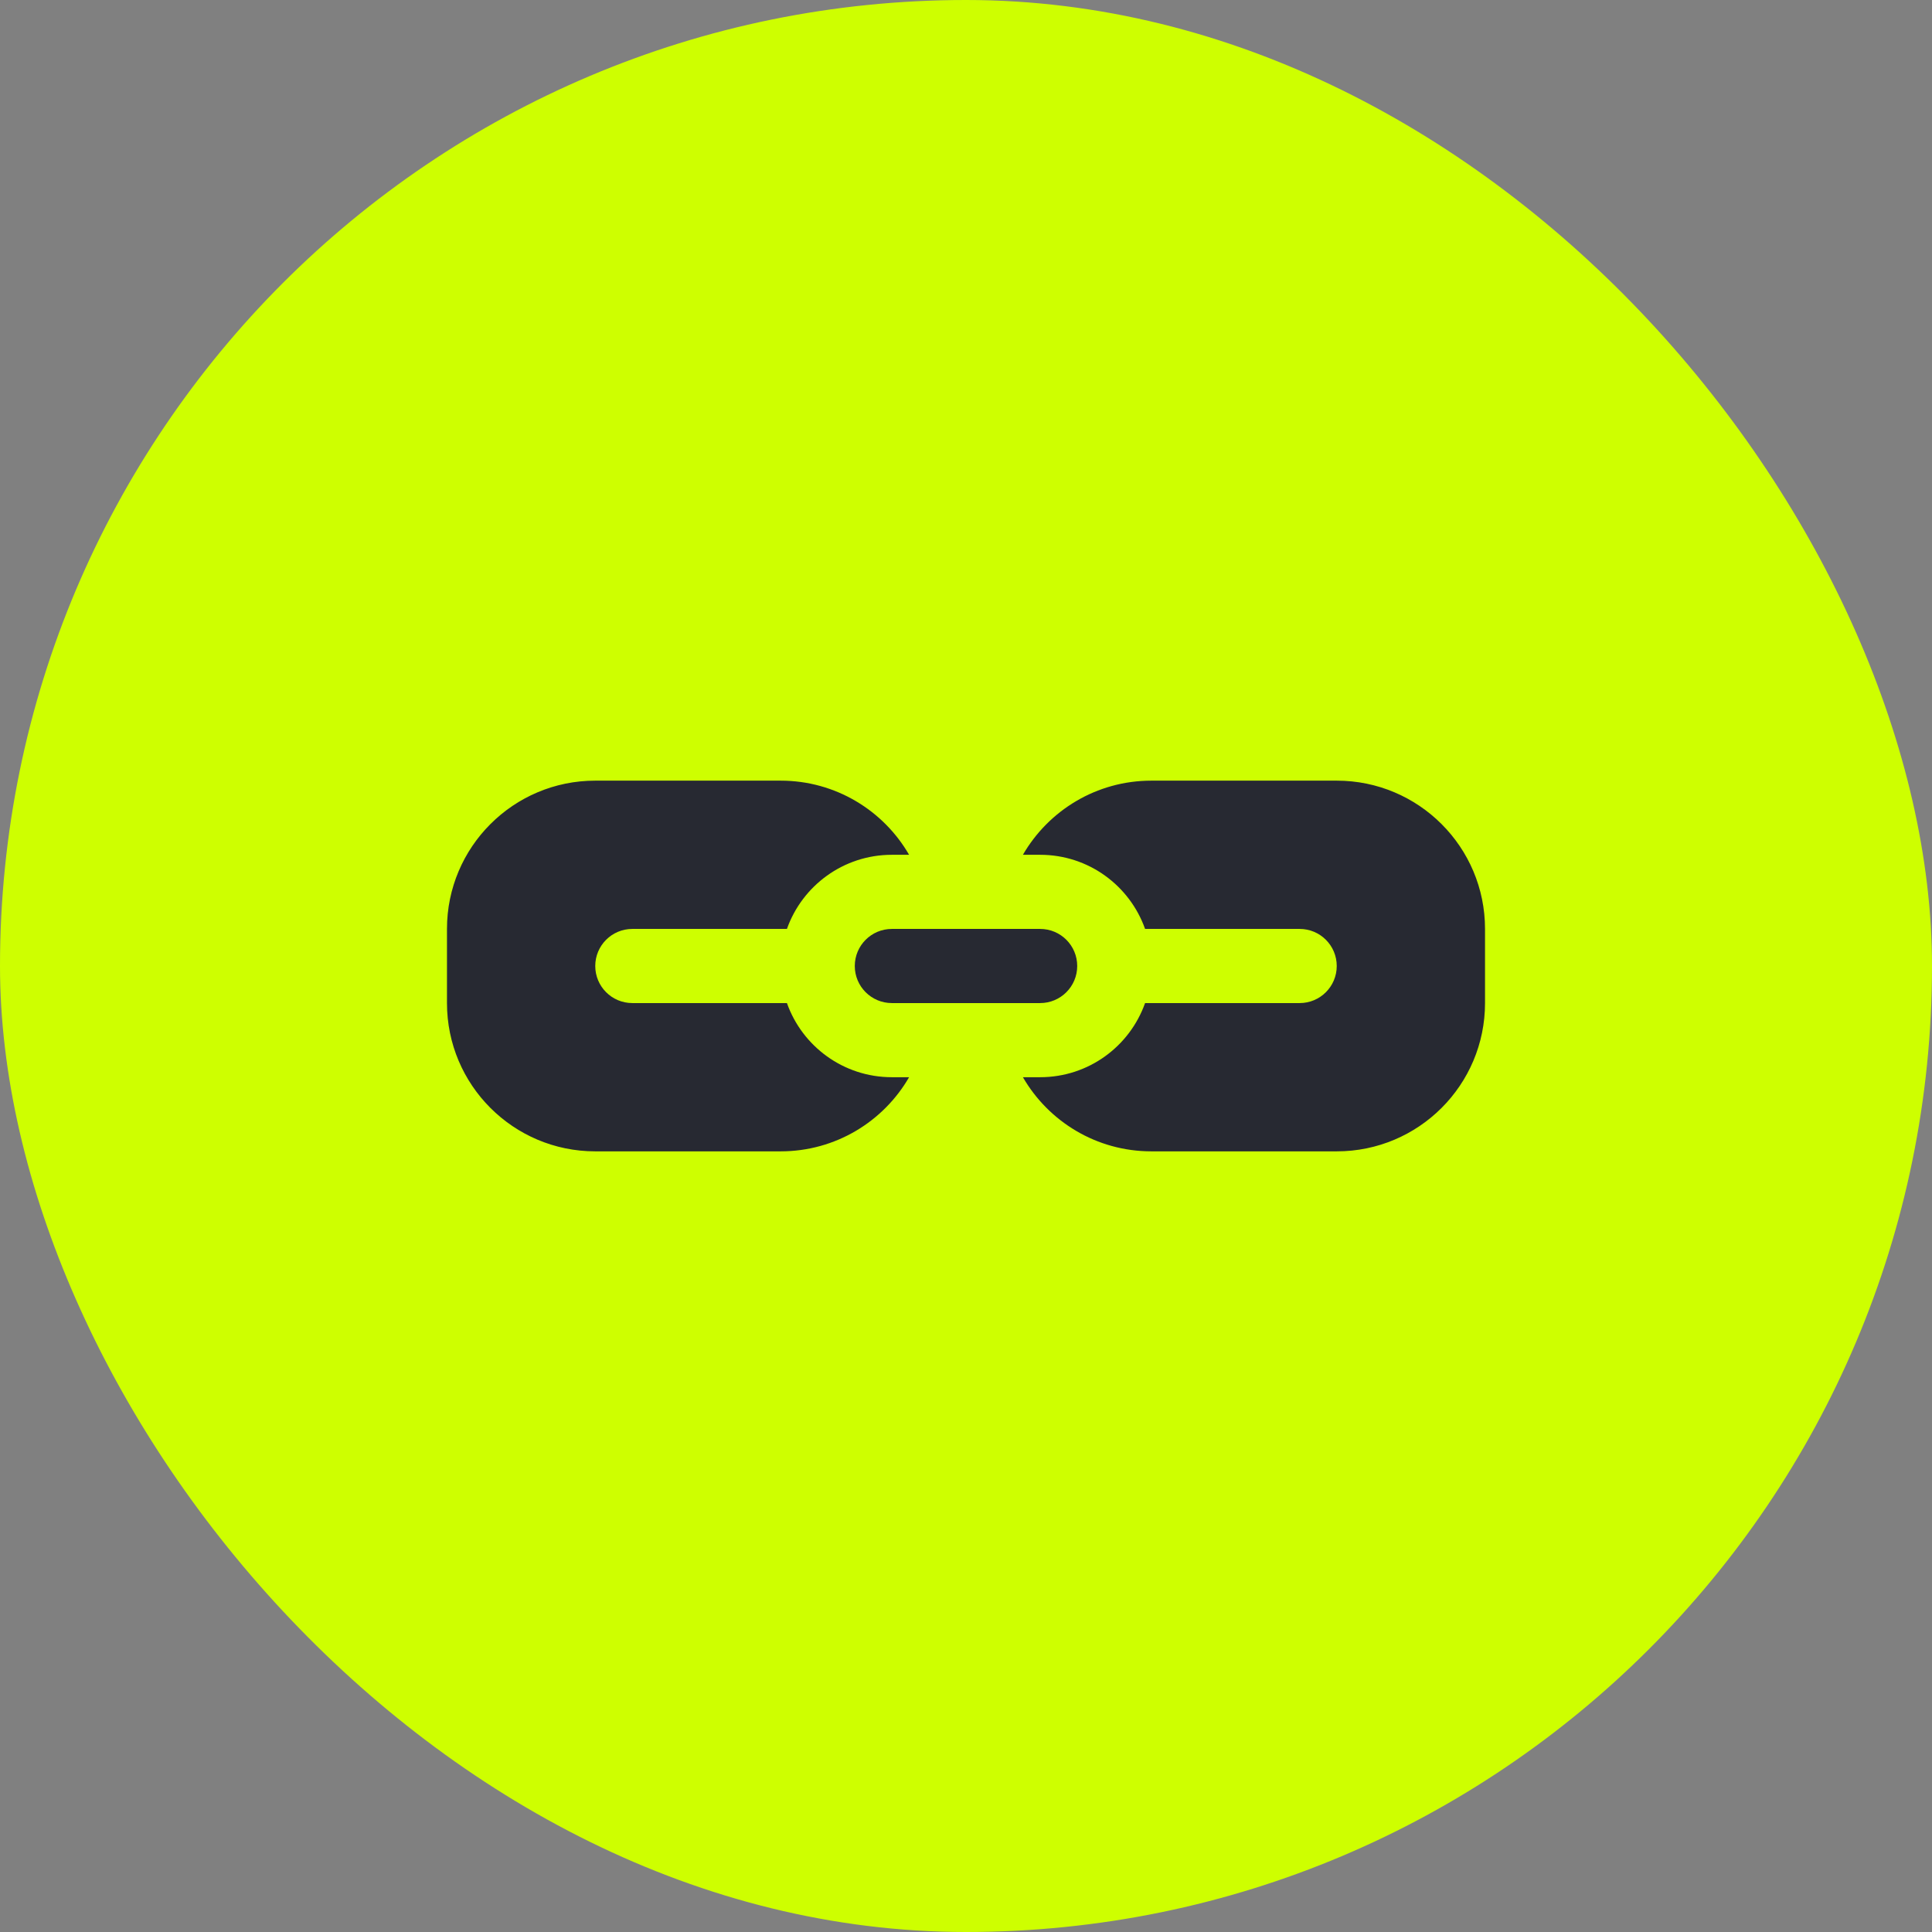
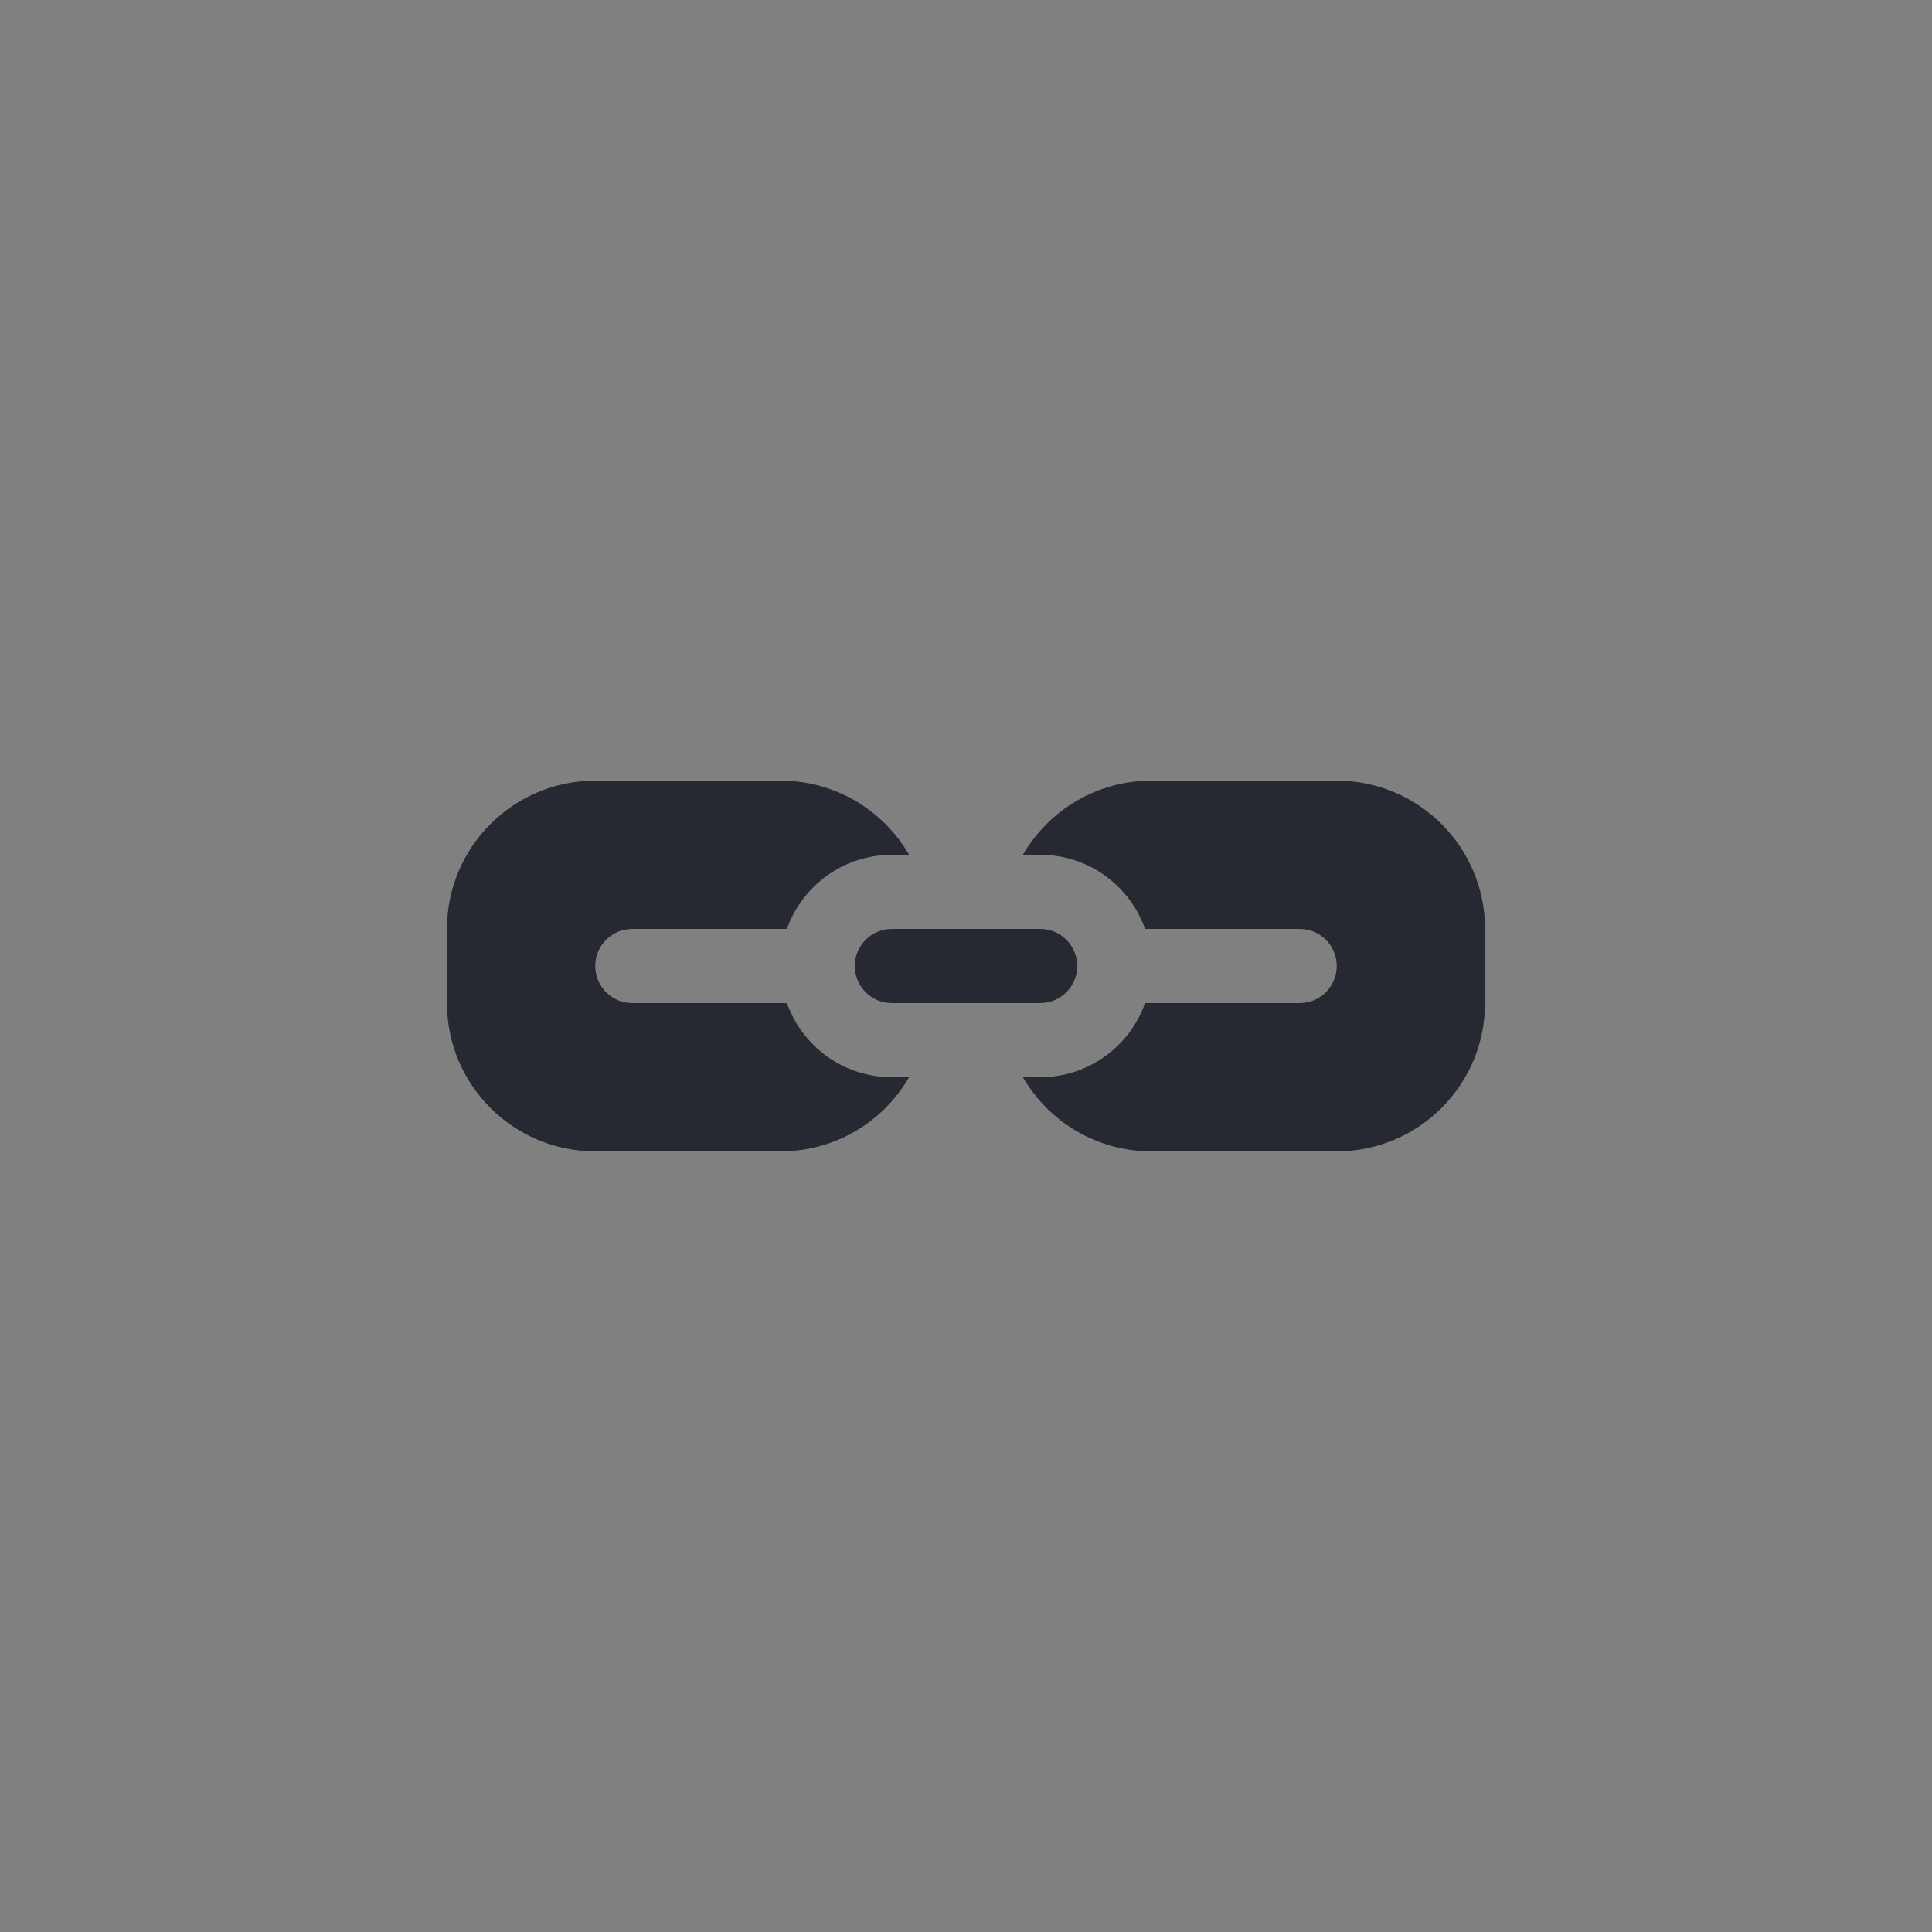
<svg xmlns="http://www.w3.org/2000/svg" width="48" height="48" viewBox="0 0 48 48" fill="none">
  <rect x="0" y="0" width="48" height="48" fill="#808080" stroke="none" />
-   <rect width="48" height="48" rx="24" fill="#CEFF00" />
  <path fill-rule="evenodd" clip-rule="evenodd" d="M26.763 24C26.763 24.509 26.351 24.921 25.842 24.921H22.158C21.649 24.921 21.237 24.509 21.237 24C21.237 23.491 21.649 23.079 22.158 23.079H25.842C26.351 23.079 26.763 23.491 26.763 24Z" fill="#272932" />
  <path fill-rule="evenodd" clip-rule="evenodd" d="M25.414 21.237C26.051 20.136 27.242 19.395 28.606 19.395H33.211C35.245 19.395 36.895 21.045 36.895 23.079V24.921C36.895 26.956 35.245 28.605 33.211 28.605H28.606C27.242 28.605 26.051 27.864 25.414 26.763H25.842C27.046 26.763 28.069 25.994 28.449 24.921H32.29C32.799 24.921 33.211 24.509 33.211 24C33.211 23.491 32.799 23.079 32.29 23.079H28.449C28.069 22.006 27.047 21.237 25.842 21.237H25.414ZM22.586 26.763C21.95 27.864 20.758 28.605 19.395 28.605H14.789C12.755 28.605 11.105 26.956 11.105 24.921V23.079C11.105 21.045 12.755 19.395 14.789 19.395H19.395C20.758 19.395 21.95 20.136 22.586 21.237H22.158C20.955 21.237 19.931 22.006 19.551 23.079H15.71C15.201 23.079 14.789 23.491 14.789 24C14.789 24.509 15.201 24.921 15.71 24.921H19.551C19.931 25.994 20.954 26.763 22.158 26.763H22.586Z" fill="#272932" />
</svg>